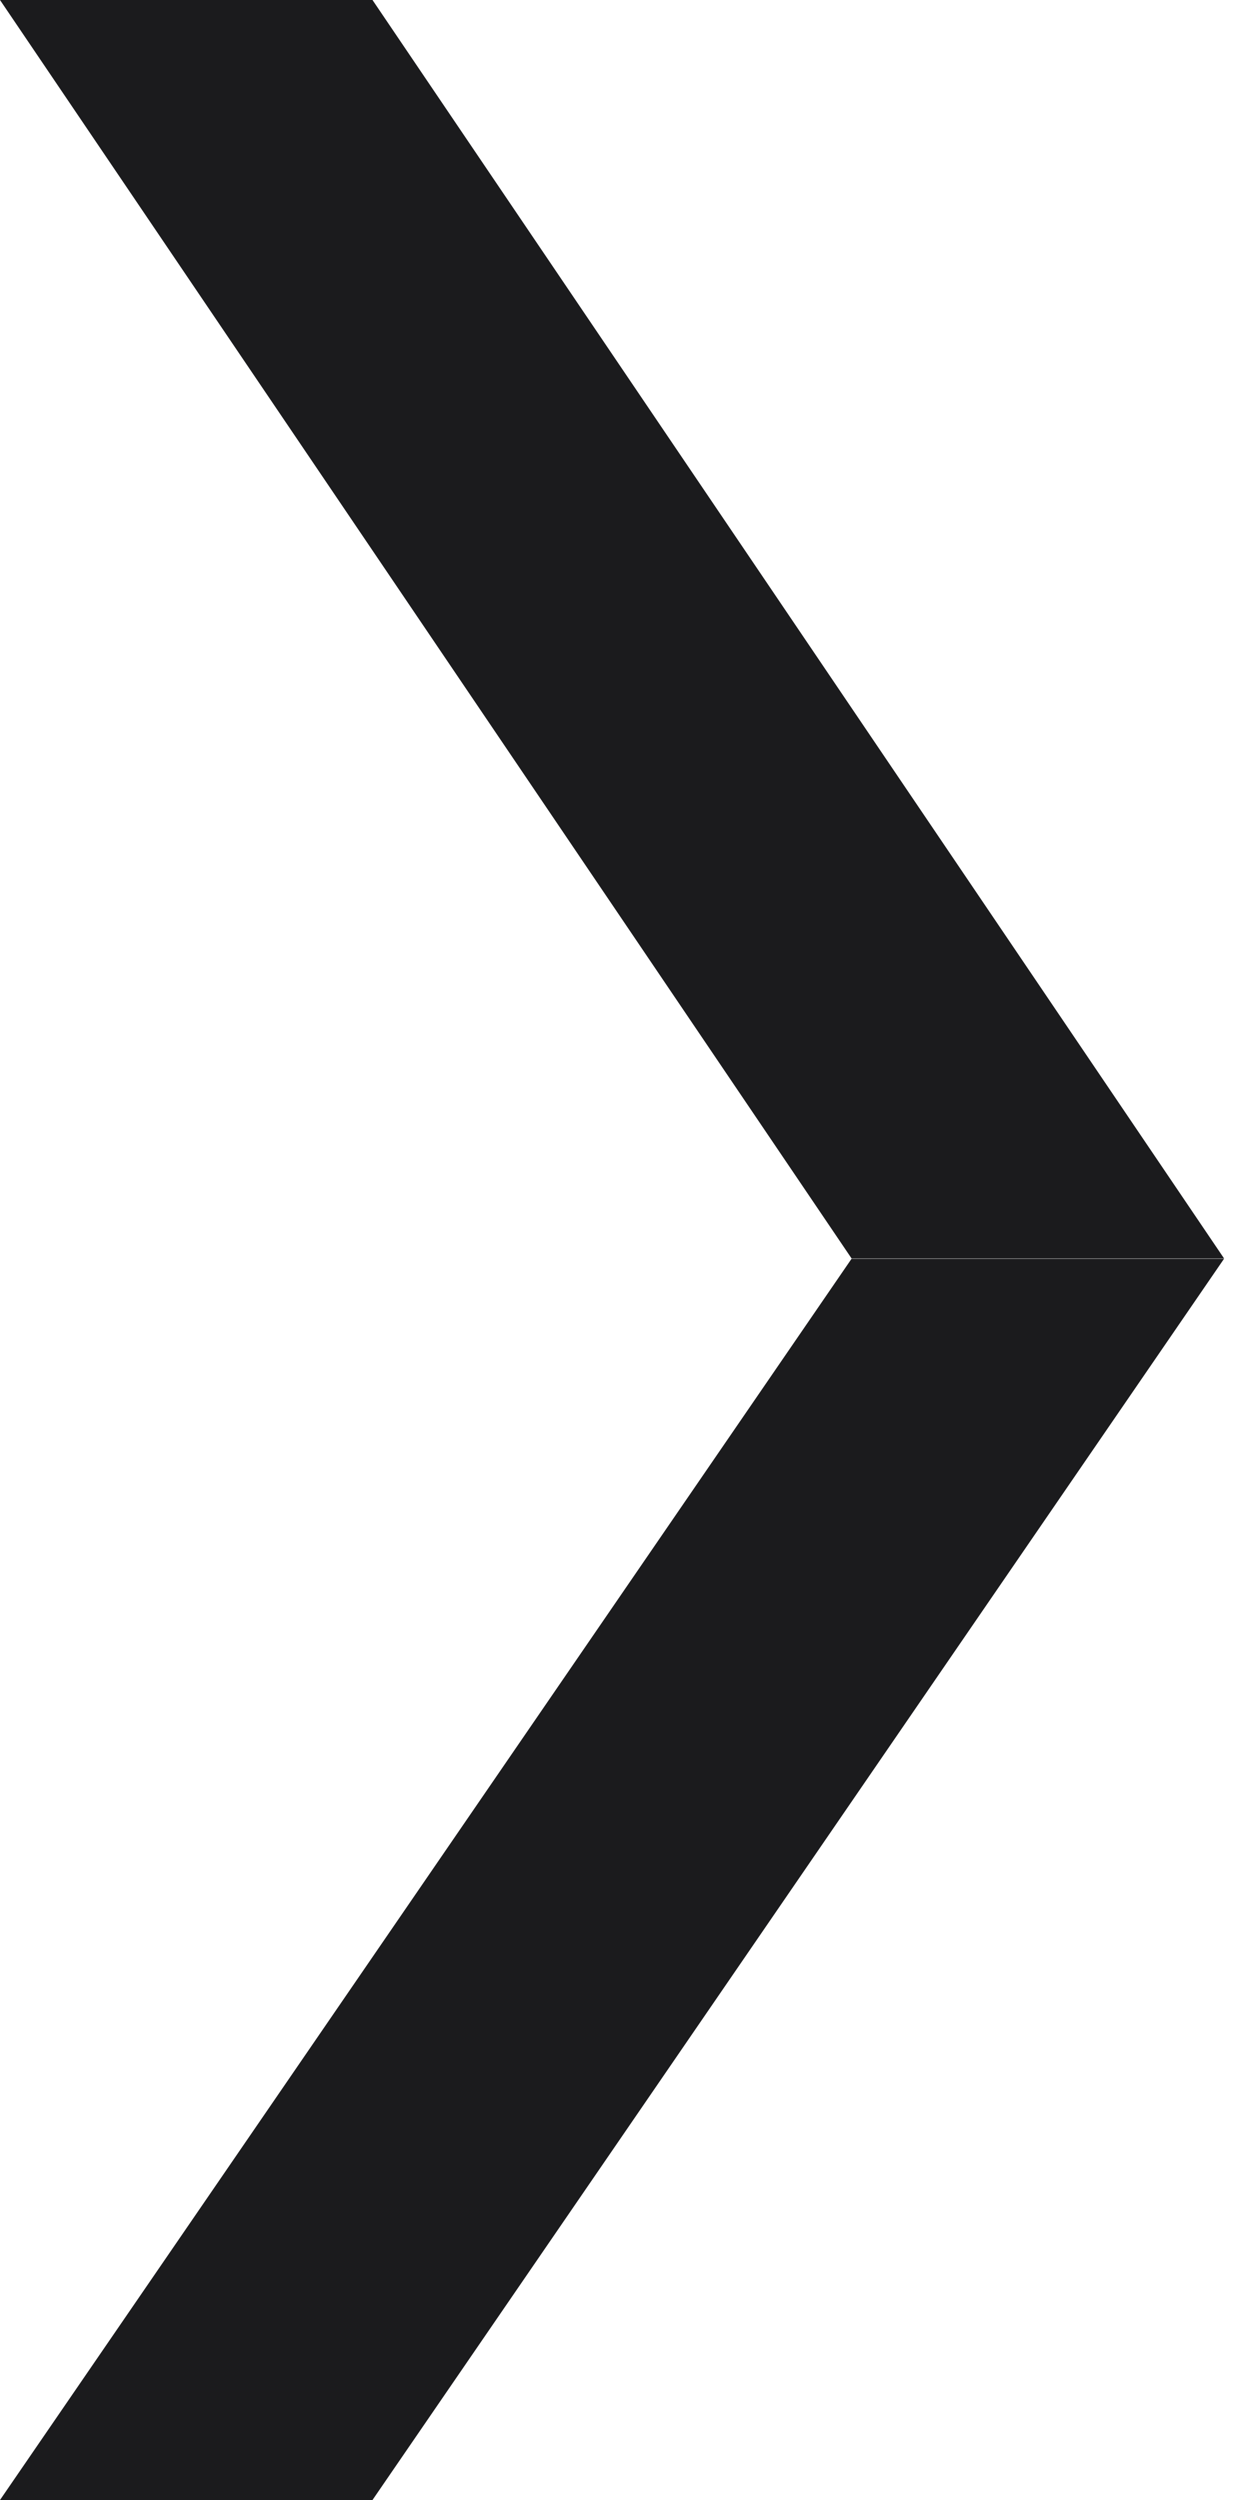
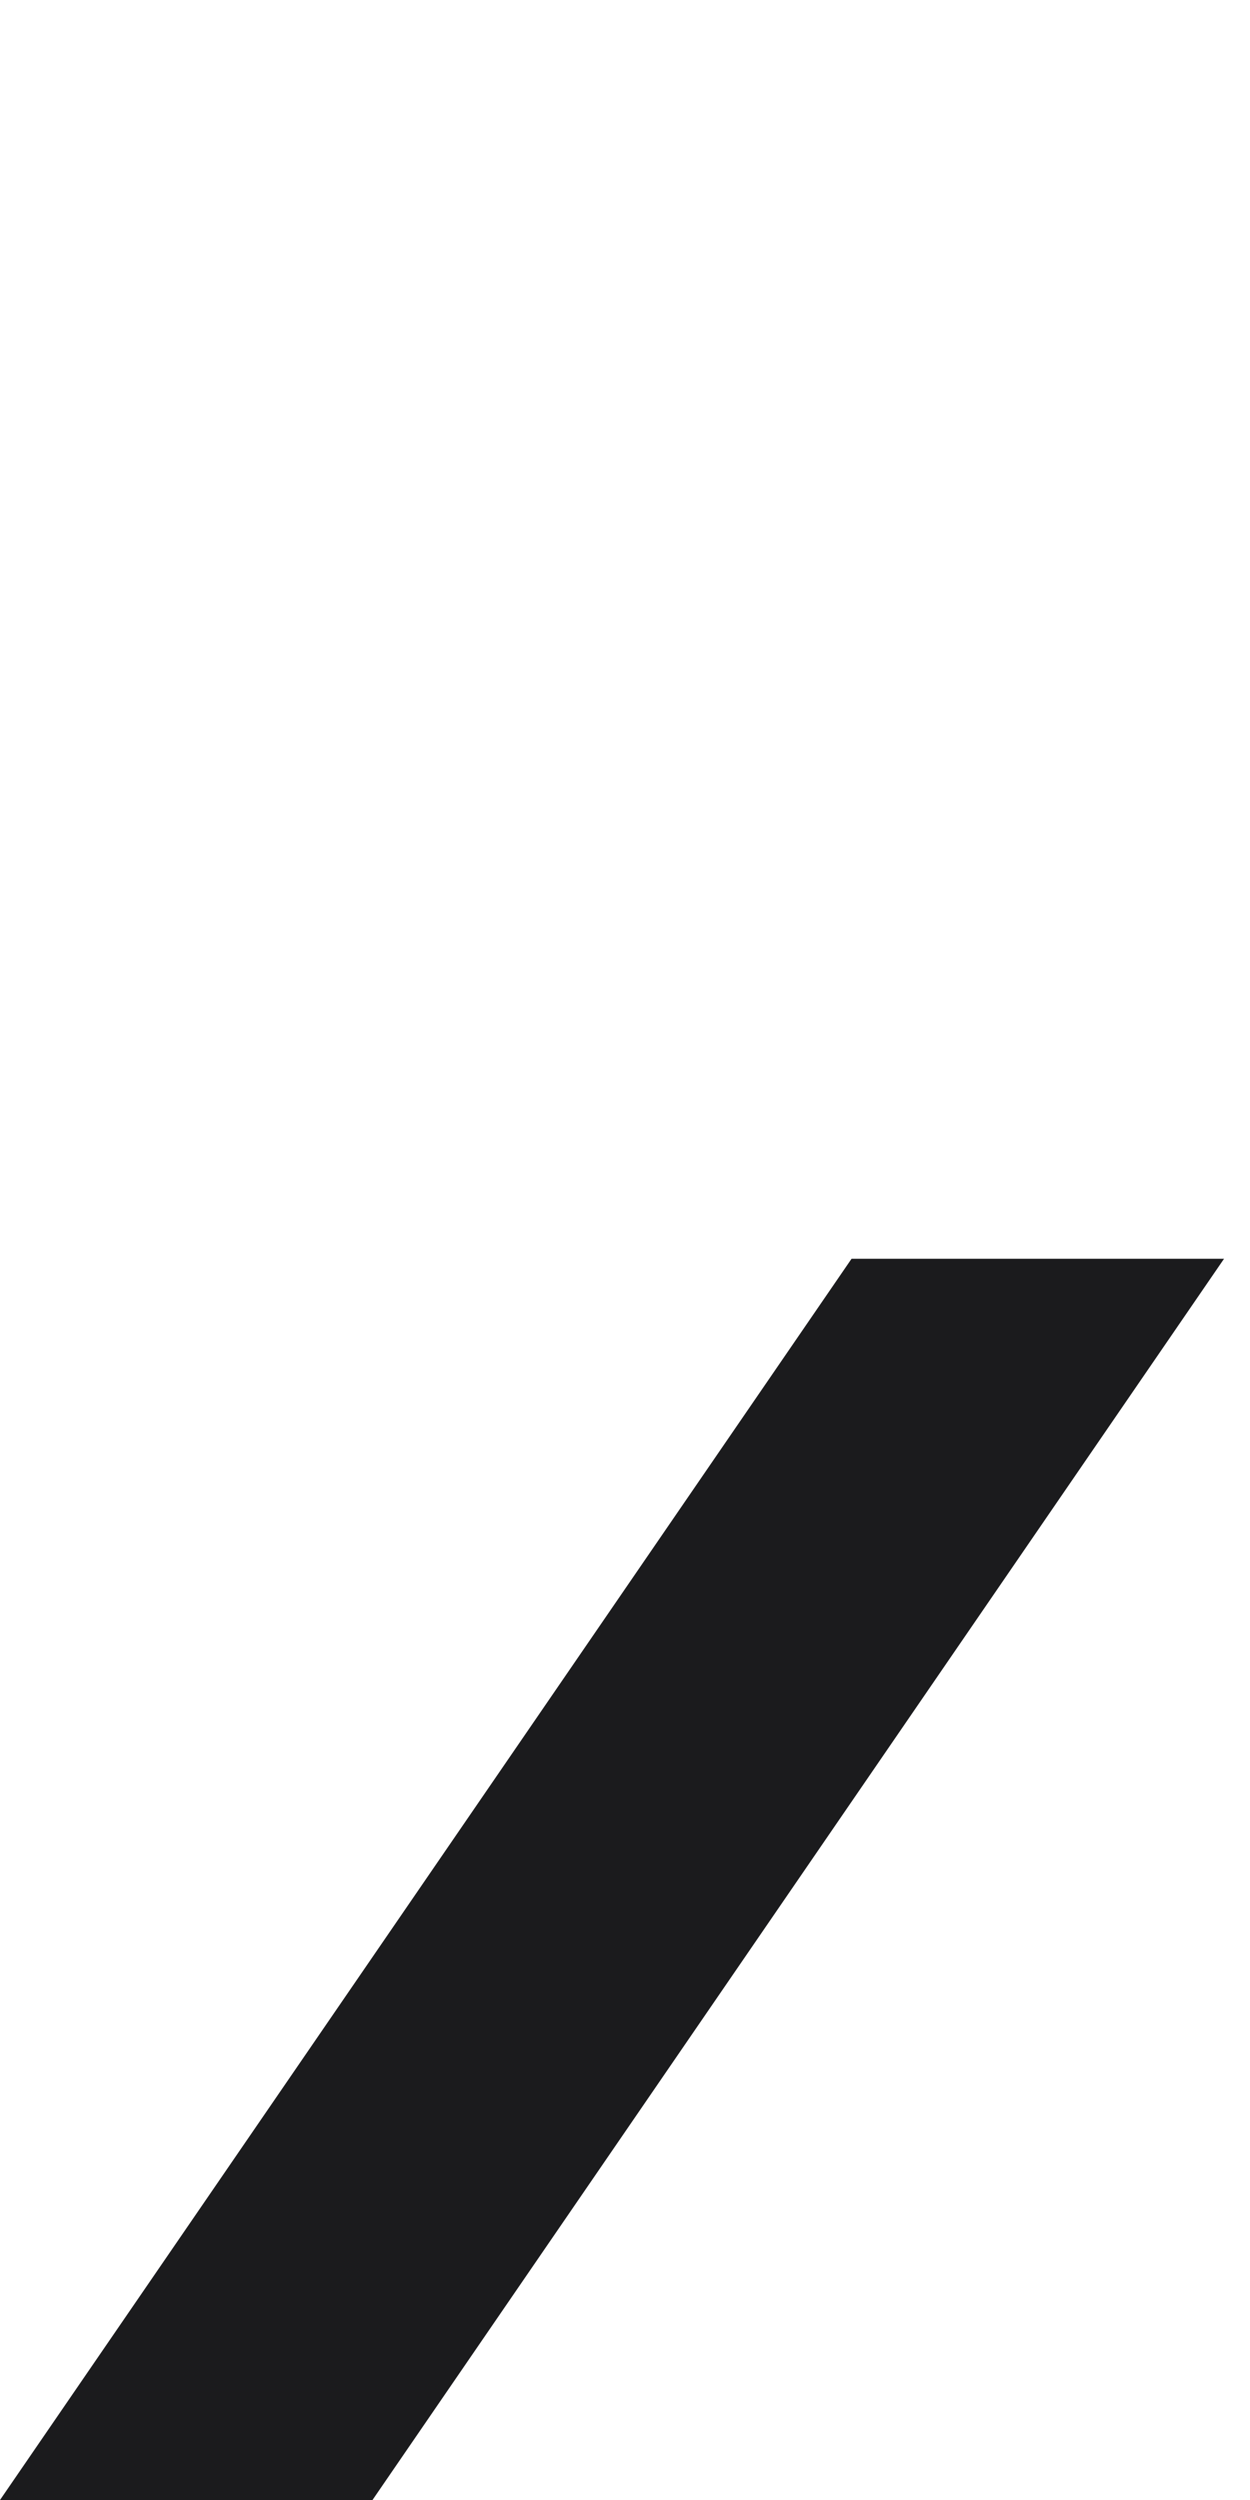
<svg xmlns="http://www.w3.org/2000/svg" width="4" height="8" viewBox="0 0 4 8" fill="none">
  <path d="M1.192 8L-0 8L2.725 4.028L3.917 4.028L1.192 8Z" fill="#1B1B1D" />
-   <path d="M1.192 -3.86129e-07L-0 -5.5506e-07L2.725 4.027L3.917 4.027L1.192 -3.86129e-07Z" fill="#1B1B1D" />
</svg>